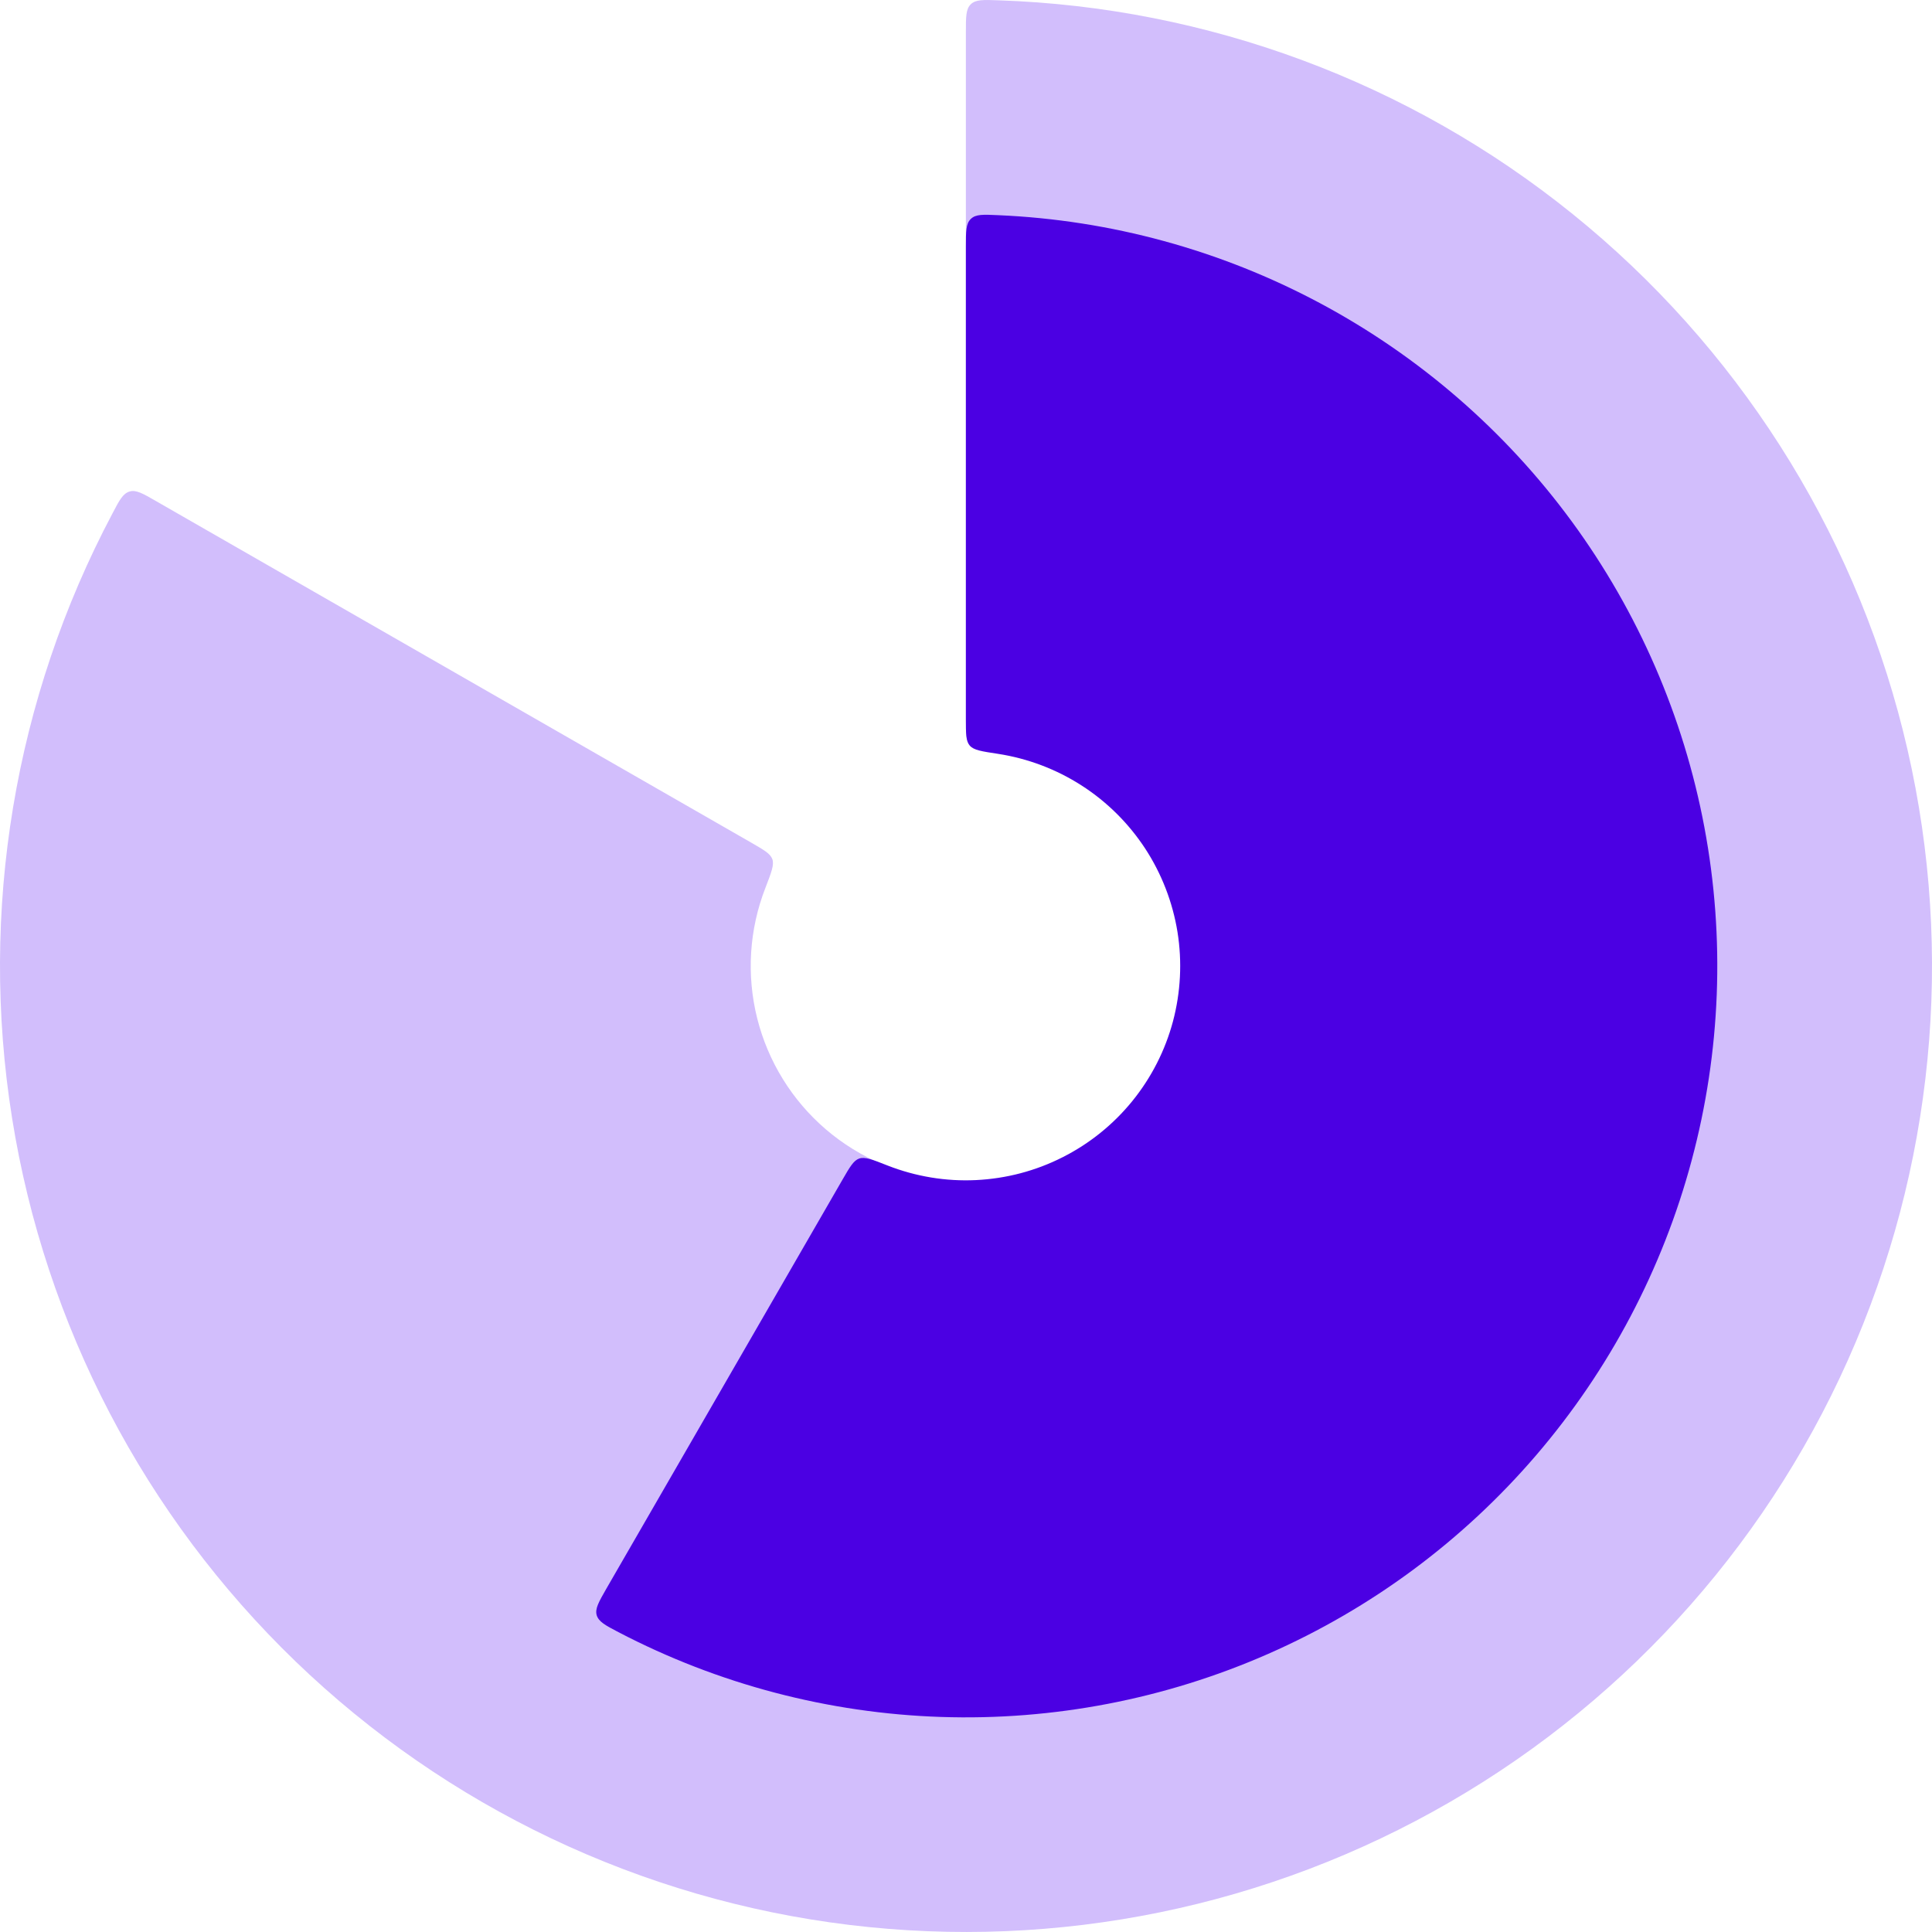
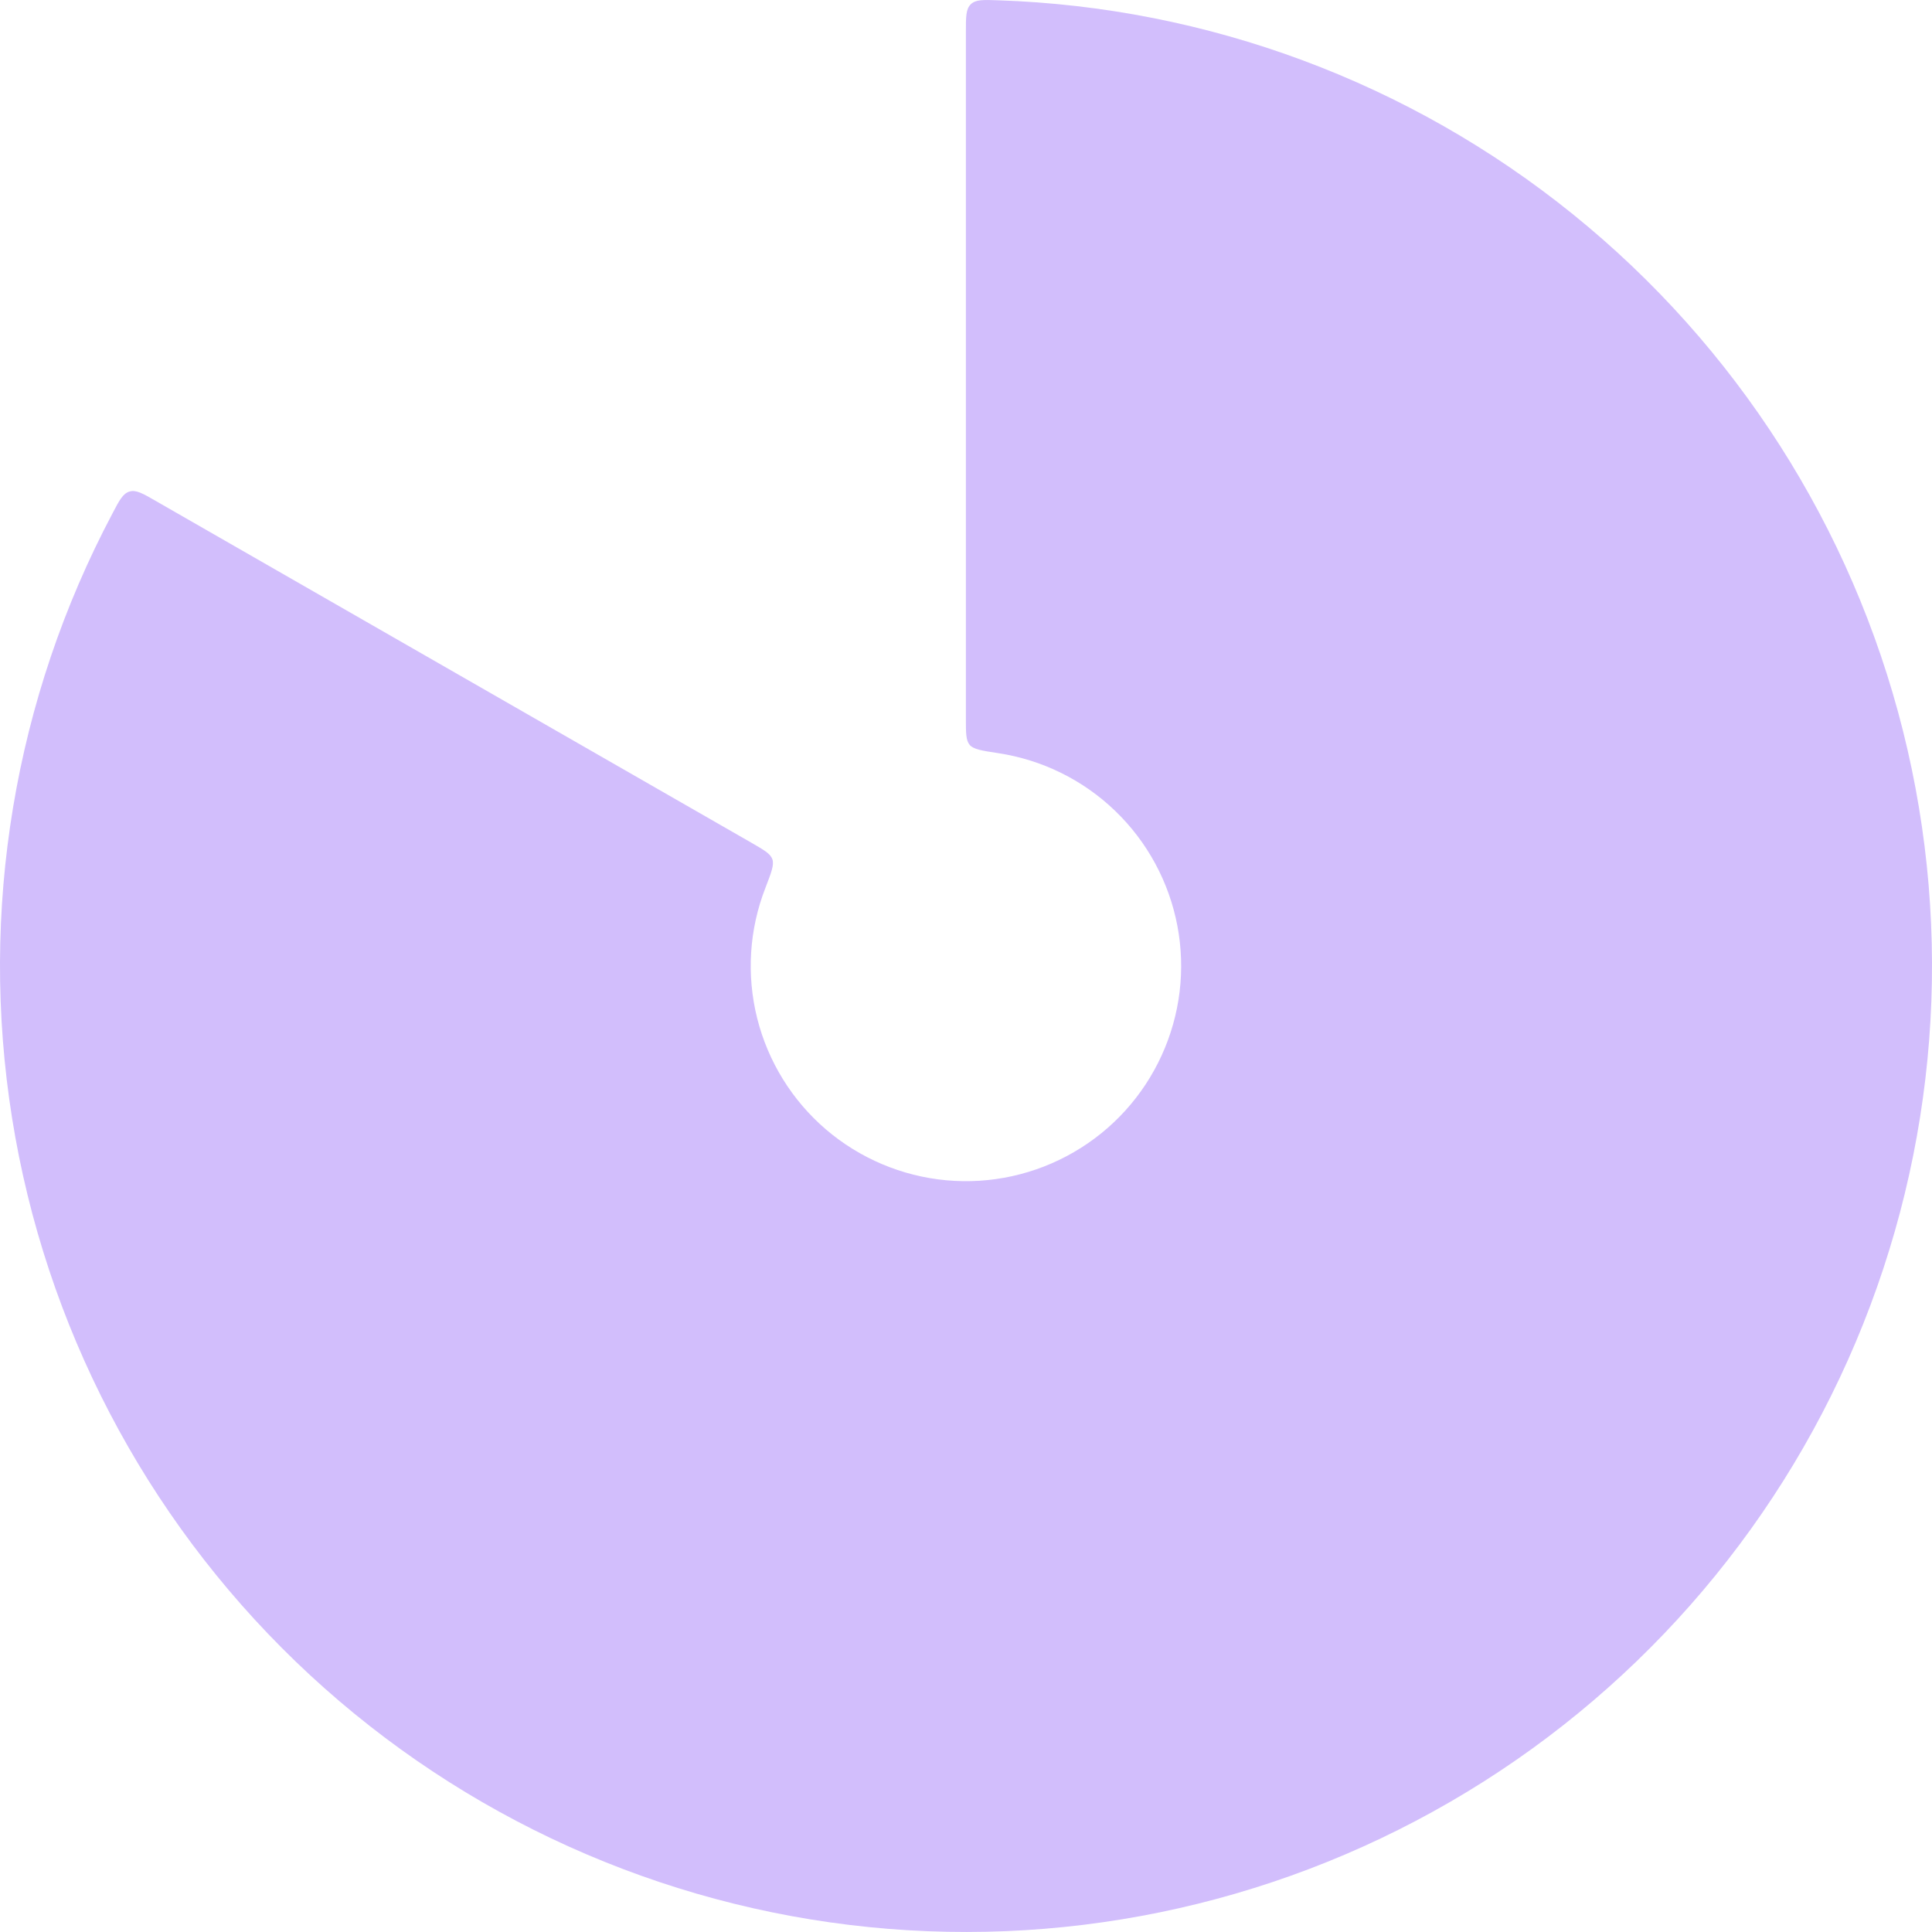
<svg xmlns="http://www.w3.org/2000/svg" width="32" height="32" viewBox="0 0 32 32" fill="none">
  <path d="M15.998 0.529C15.998 0.277 15.998 0.149 16.08 0.07C16.16 -0.008 16.285 -0.004 16.532 0.005C20.005 0.12 23.346 1.363 26.049 3.546C28.753 5.729 30.673 8.732 31.519 12.103C32.365 15.474 32.09 19.028 30.737 22.229C29.384 25.43 27.026 28.104 24.019 29.845C21.012 31.587 17.52 32.302 14.07 31.883C10.621 31.464 7.402 29.933 4.899 27.522C2.397 25.111 0.747 21.951 0.2 18.519C-0.348 15.087 0.237 11.57 1.865 8.5C1.979 8.281 2.038 8.173 2.146 8.141C2.254 8.109 2.365 8.173 2.583 8.299L12.445 13.958C12.654 14.079 12.759 14.138 12.793 14.232C12.825 14.326 12.775 14.453 12.678 14.705C12.409 15.394 12.362 16.148 12.541 16.865C12.721 17.582 13.118 18.225 13.679 18.706C14.24 19.186 14.937 19.481 15.672 19.549C16.408 19.617 17.146 19.454 17.785 19.084C18.425 18.714 18.933 18.154 19.24 17.482C19.548 16.81 19.639 16.059 19.501 15.334C19.363 14.608 19.003 13.943 18.471 13.431C17.939 12.918 17.26 12.584 16.53 12.474C16.262 12.433 16.128 12.413 16.062 12.339C15.998 12.264 15.998 12.143 15.998 11.901V0.529Z" fill="#D2BEFC" />
-   <path d="M10.043 26.314C9.917 26.534 9.853 26.645 9.883 26.753C9.917 26.861 10.025 26.92 10.244 27.034C11.896 27.896 13.721 28.376 15.584 28.438C17.447 28.5 19.3 28.143 21.006 27.393C22.713 26.643 24.229 25.519 25.442 24.105C26.656 22.69 27.537 21.021 28.019 19.22C28.502 17.42 28.574 15.534 28.23 13.702C27.886 11.87 27.134 10.138 26.032 8.635C24.929 7.132 23.503 5.897 21.859 5.019C20.214 4.141 18.394 3.644 16.532 3.564C16.286 3.553 16.162 3.546 16.08 3.626C15.998 3.705 15.998 3.831 15.998 4.085V11.912C15.998 12.154 15.998 12.275 16.062 12.349C16.128 12.426 16.262 12.445 16.53 12.486C17.024 12.562 17.496 12.741 17.916 13.011C18.336 13.281 18.694 13.637 18.968 14.055C19.241 14.473 19.423 14.944 19.503 15.437C19.582 15.93 19.556 16.434 19.428 16.917C19.299 17.4 19.069 17.85 18.754 18.238C18.439 18.626 18.045 18.943 17.599 19.168C17.153 19.394 16.665 19.522 16.165 19.546C15.666 19.57 15.168 19.487 14.702 19.305C14.45 19.205 14.324 19.157 14.231 19.189C14.139 19.221 14.077 19.326 13.956 19.536L10.043 26.314Z" fill="#4B00E3" />
</svg>